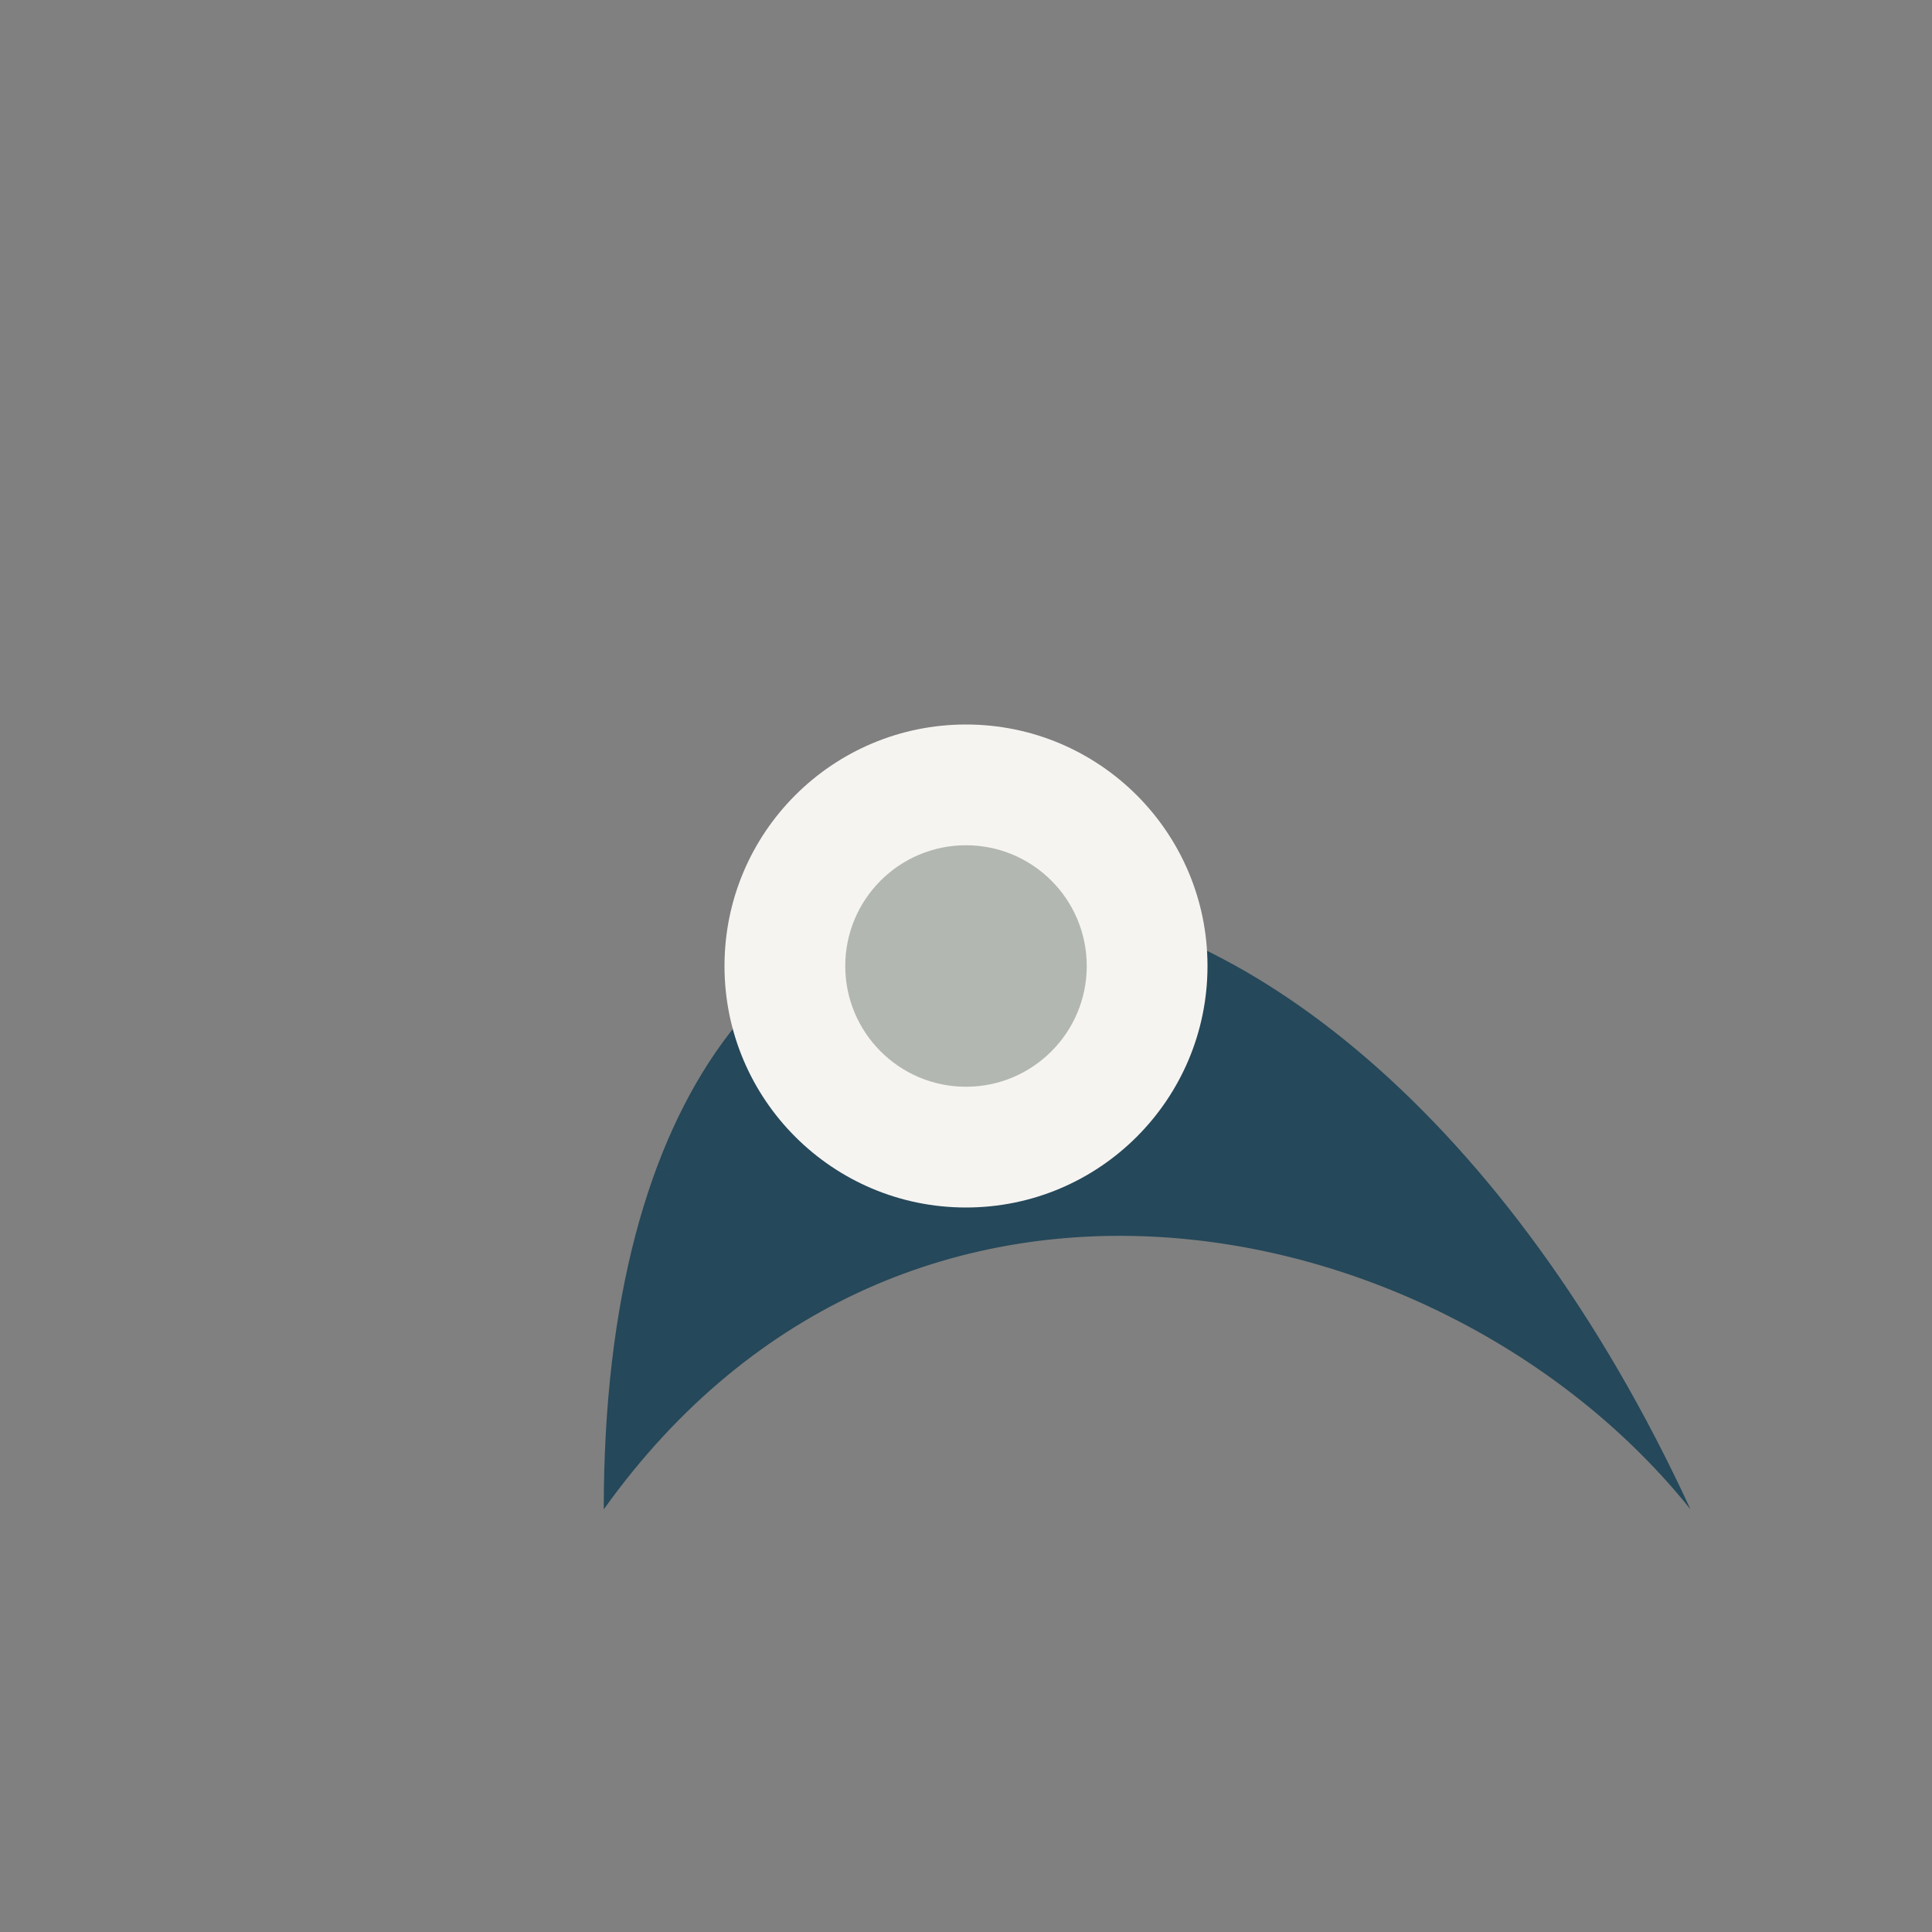
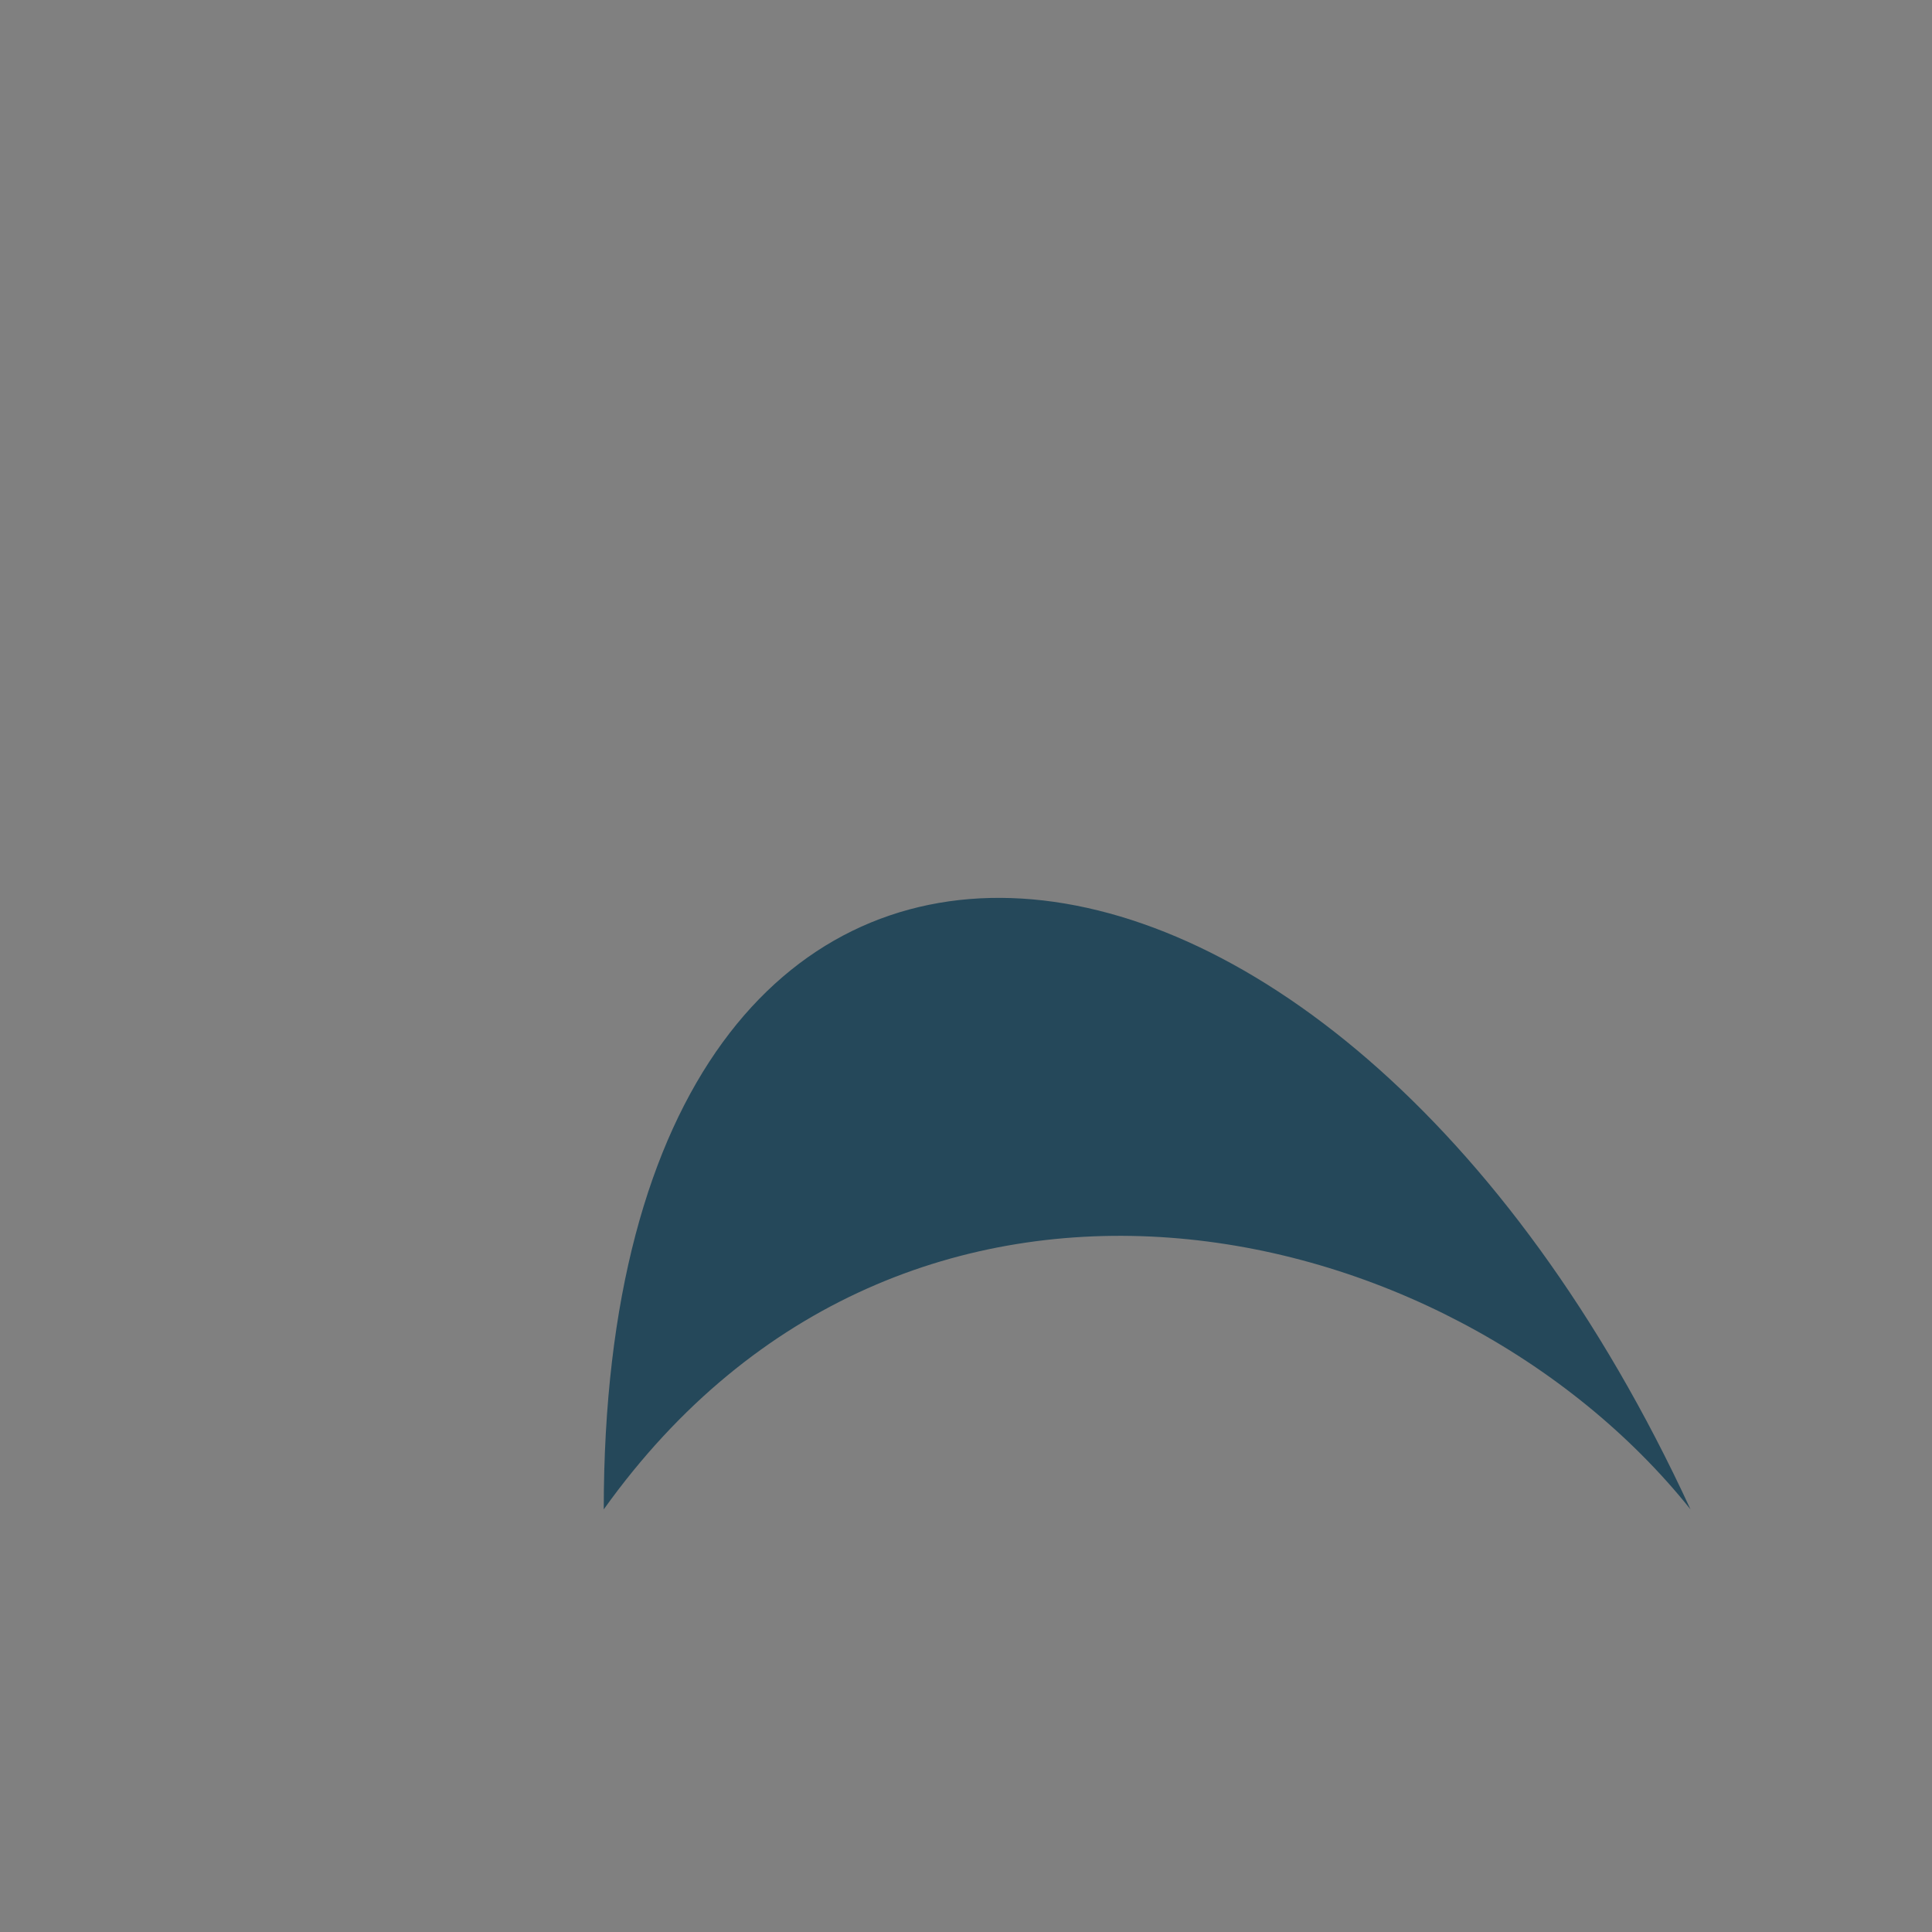
<svg xmlns="http://www.w3.org/2000/svg" width="32" height="32" viewBox="0 0 32 32">
  <rect x="0" y="0" width="32" height="32" fill="#808080" stroke="none" />
-   <path d="M28 25c-4-5-13-7-18 0C10 11 22 12 28 25z" fill="#25485A" />
-   <circle cx="16" cy="16" r="4" fill="#F6F4F1" />
-   <circle cx="16" cy="16" r="2" fill="#B2B7B1" />
+   <path d="M28 25c-4-5-13-7-18 0C10 11 22 12 28 25" fill="#25485A" />
</svg>